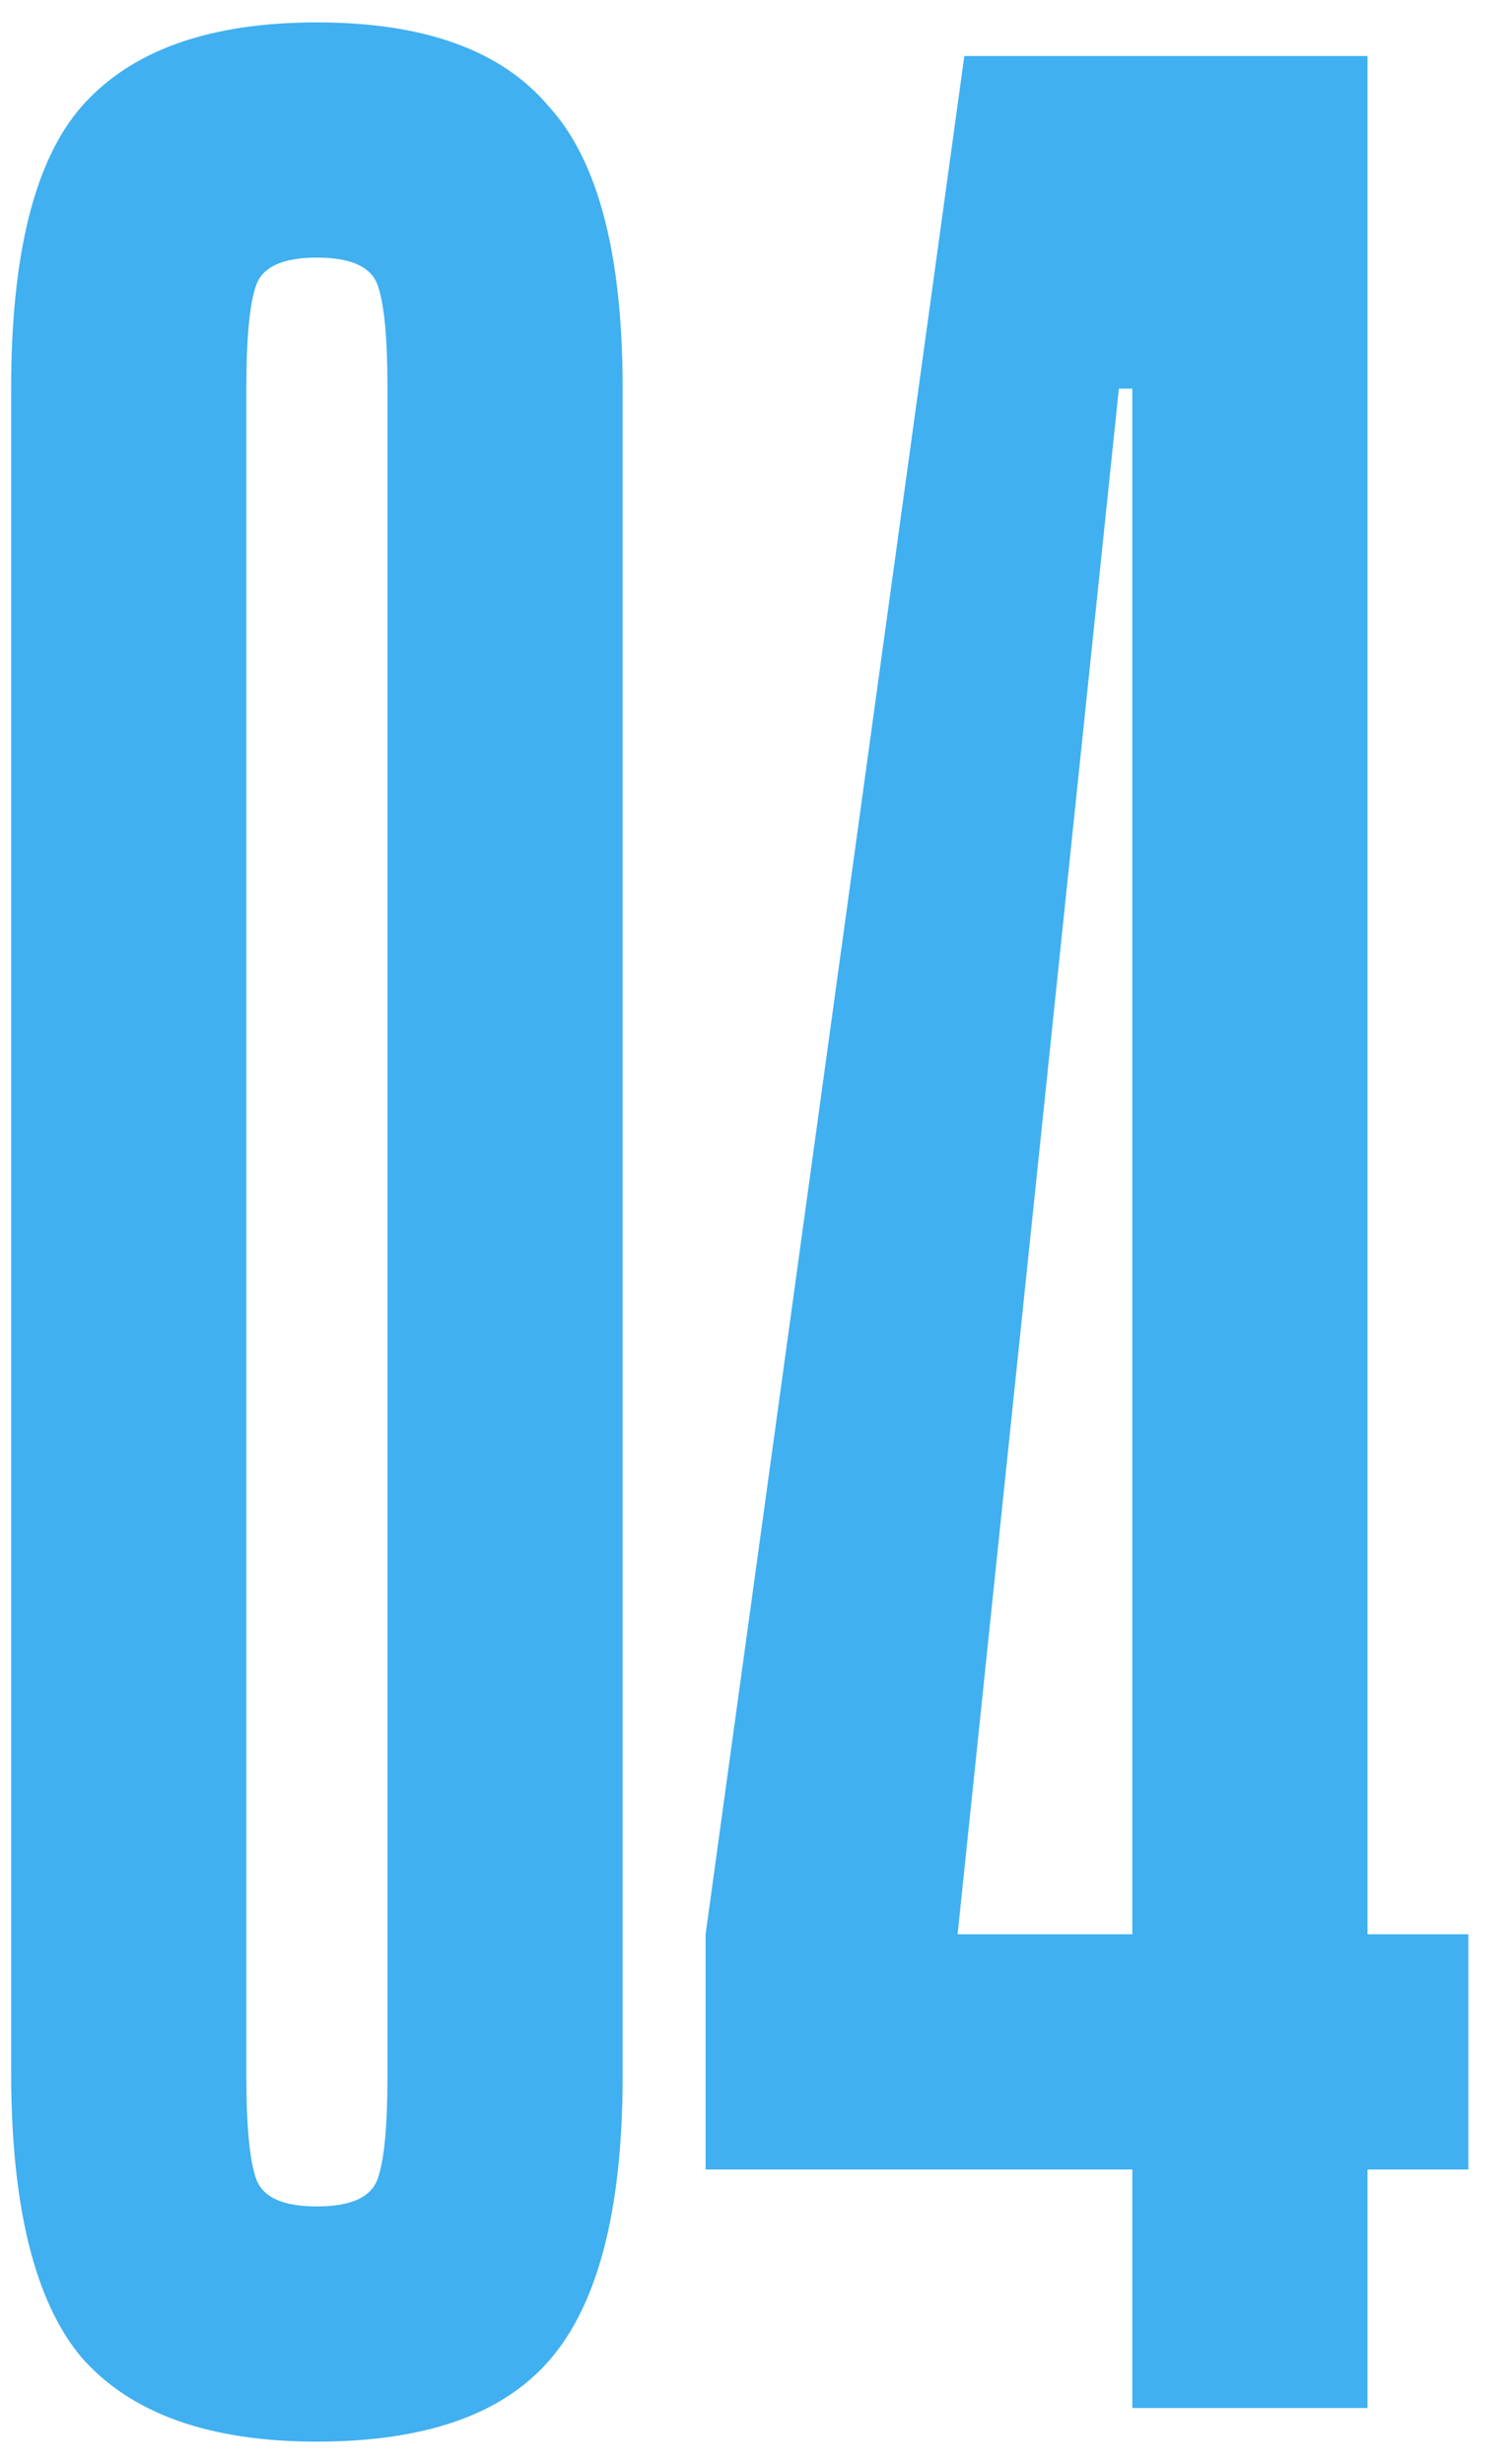
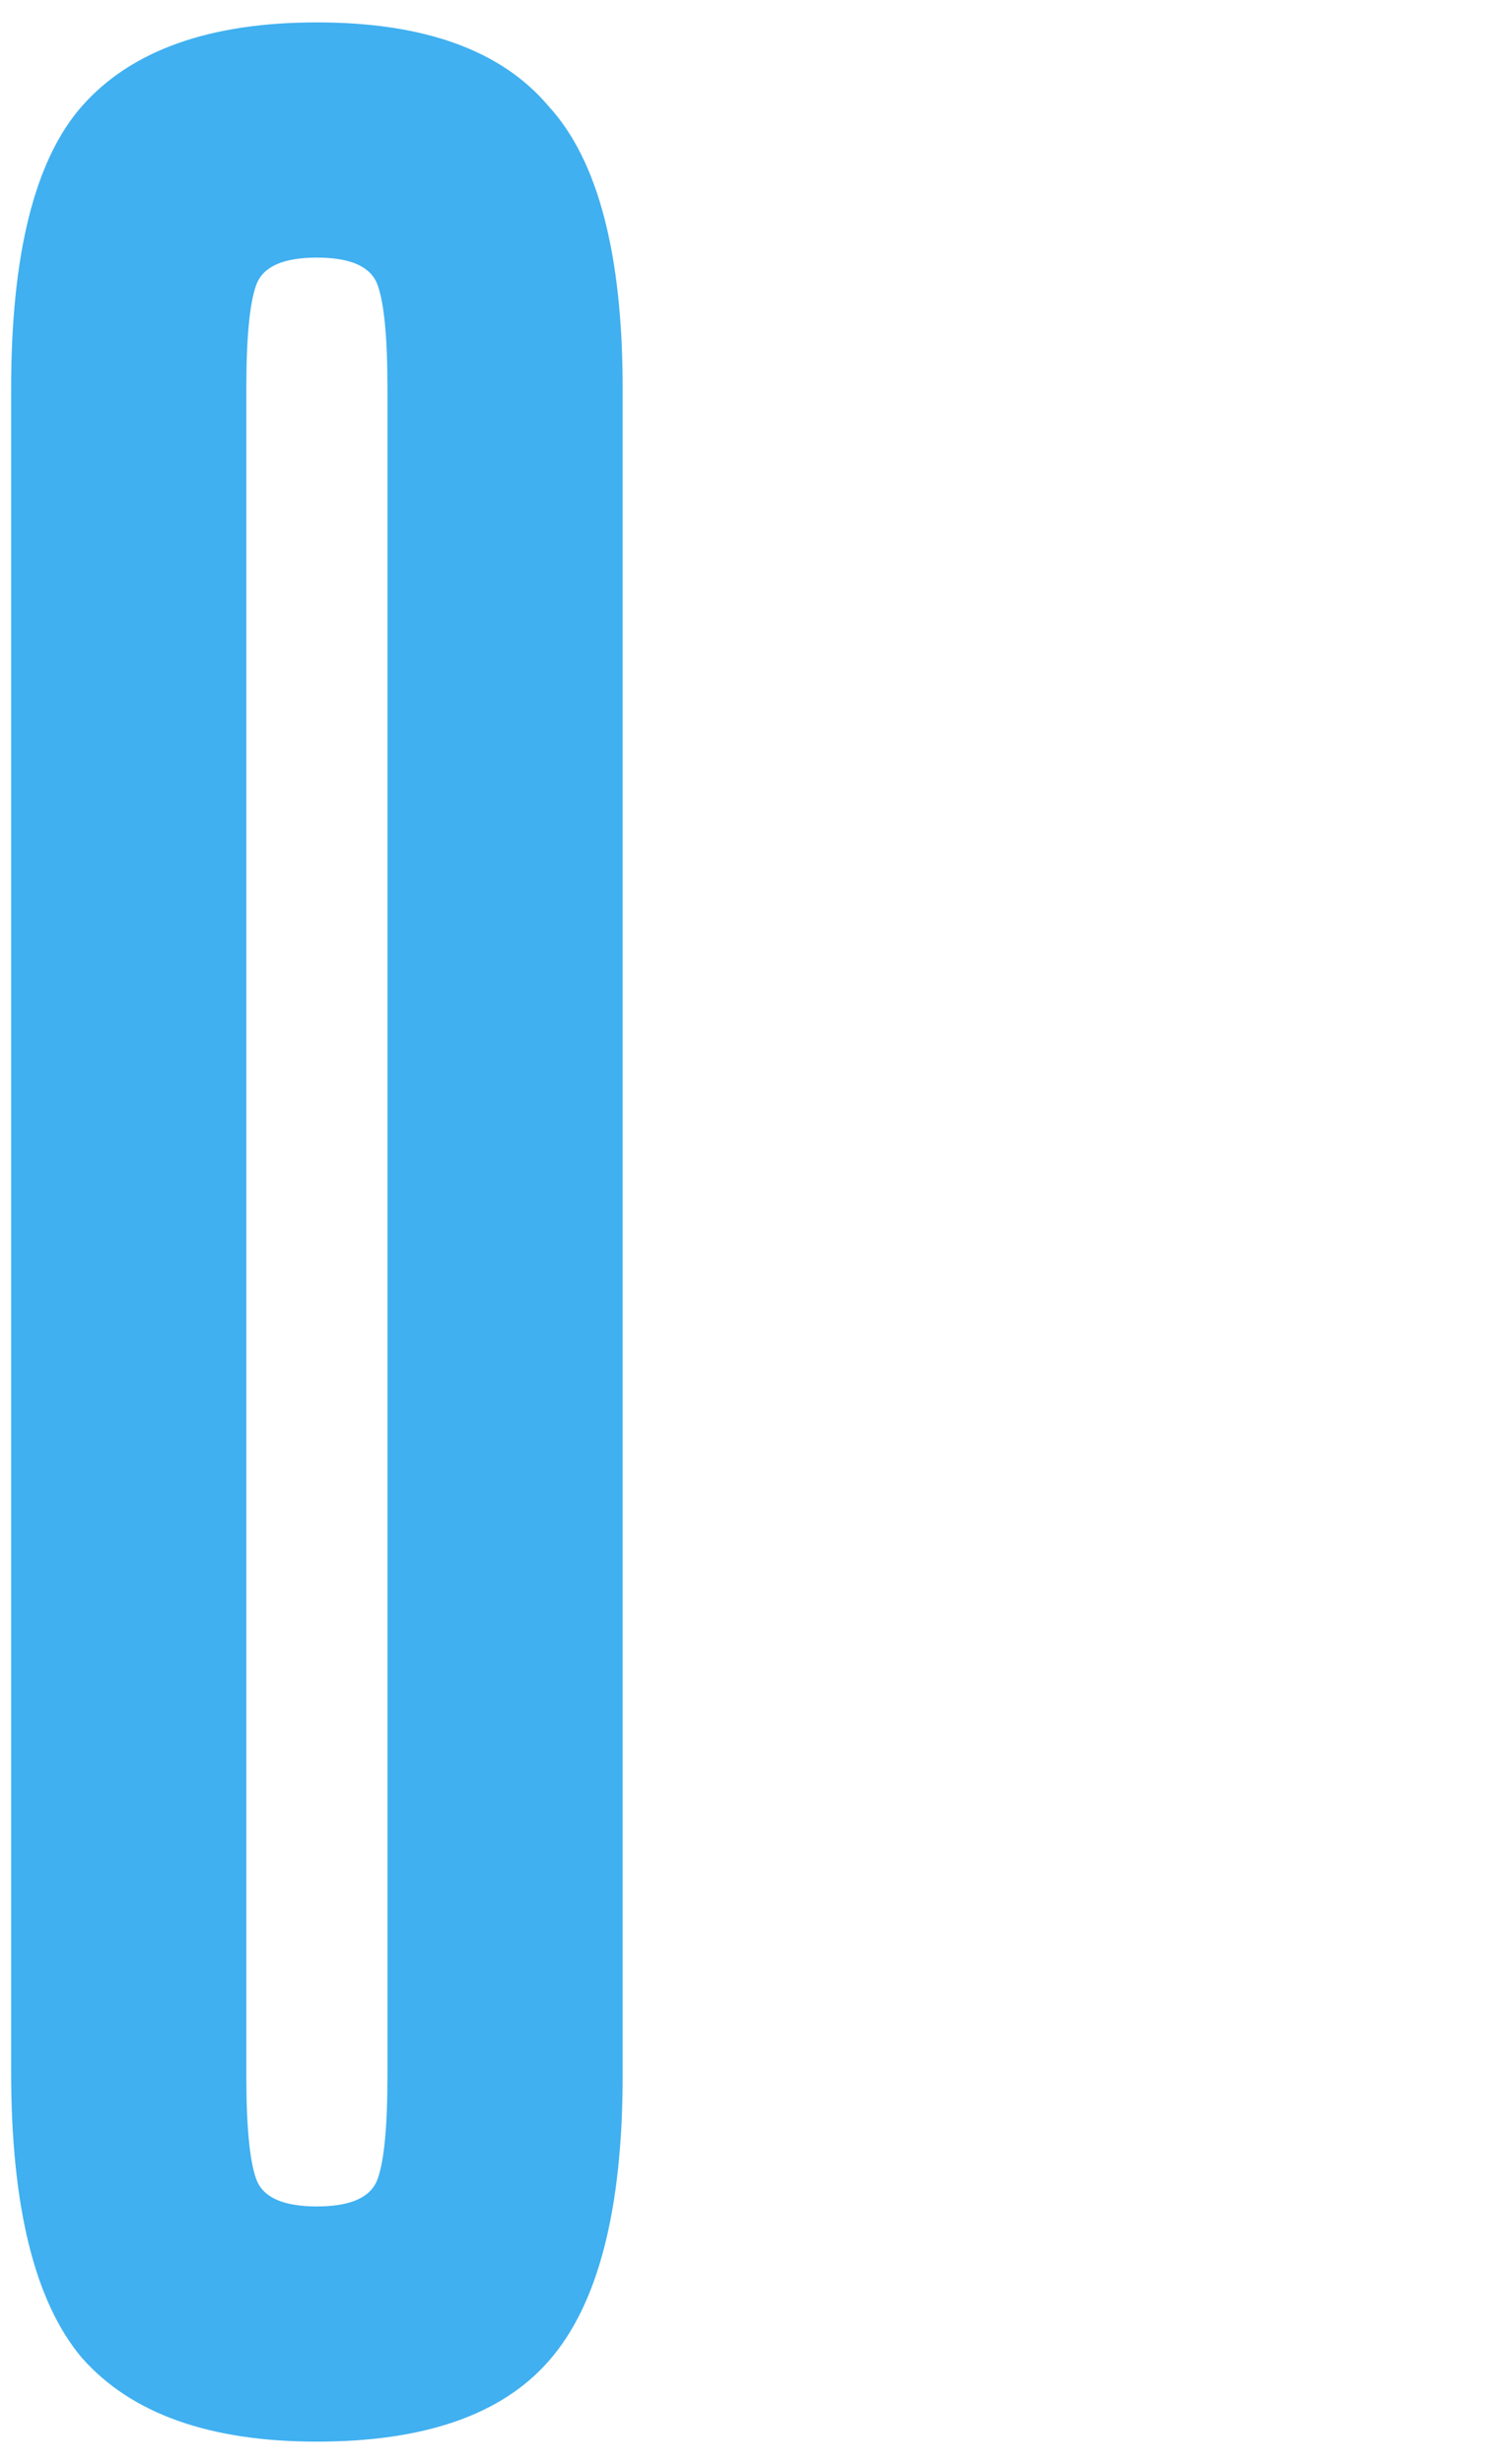
<svg xmlns="http://www.w3.org/2000/svg" width="27" height="44" viewBox="0 0 27 44" fill="none">
  <path d="M11.119 37.06C11.119 39.46 10.679 41.16 9.799 42.16C8.959 43.12 7.579 43.6 5.659 43.6C3.739 43.6 2.339 43.1 1.459 42.1C0.619 41.1 0.199 39.4 0.199 37V6.94C0.199 4.54 0.619 2.86 1.459 1.9C2.339 0.9 3.739 0.4 5.659 0.4C7.579 0.4 8.959 0.9 9.799 1.9C10.679 2.86 11.119 4.54 11.119 6.94V37.06ZM6.919 6.94C6.919 6.02 6.859 5.4 6.739 5.08C6.619 4.76 6.259 4.6 5.659 4.6C5.059 4.6 4.699 4.76 4.579 5.08C4.459 5.4 4.399 6.02 4.399 6.94V37.06C4.399 37.98 4.459 38.6 4.579 38.92C4.699 39.24 5.059 39.4 5.659 39.4C6.259 39.4 6.619 39.24 6.739 38.92C6.859 38.6 6.919 37.98 6.919 37.06V6.94Z" fill="#40B0F0" />
-   <path d="M24.42 38.74V43H20.22V38.74H12.6V34.54L17.22 1H24.42V34.54H26.22V38.74H24.42ZM20.22 34.54V6.94H19.98L17.1 34.54H20.22Z" fill="#40B0F0" />
</svg>